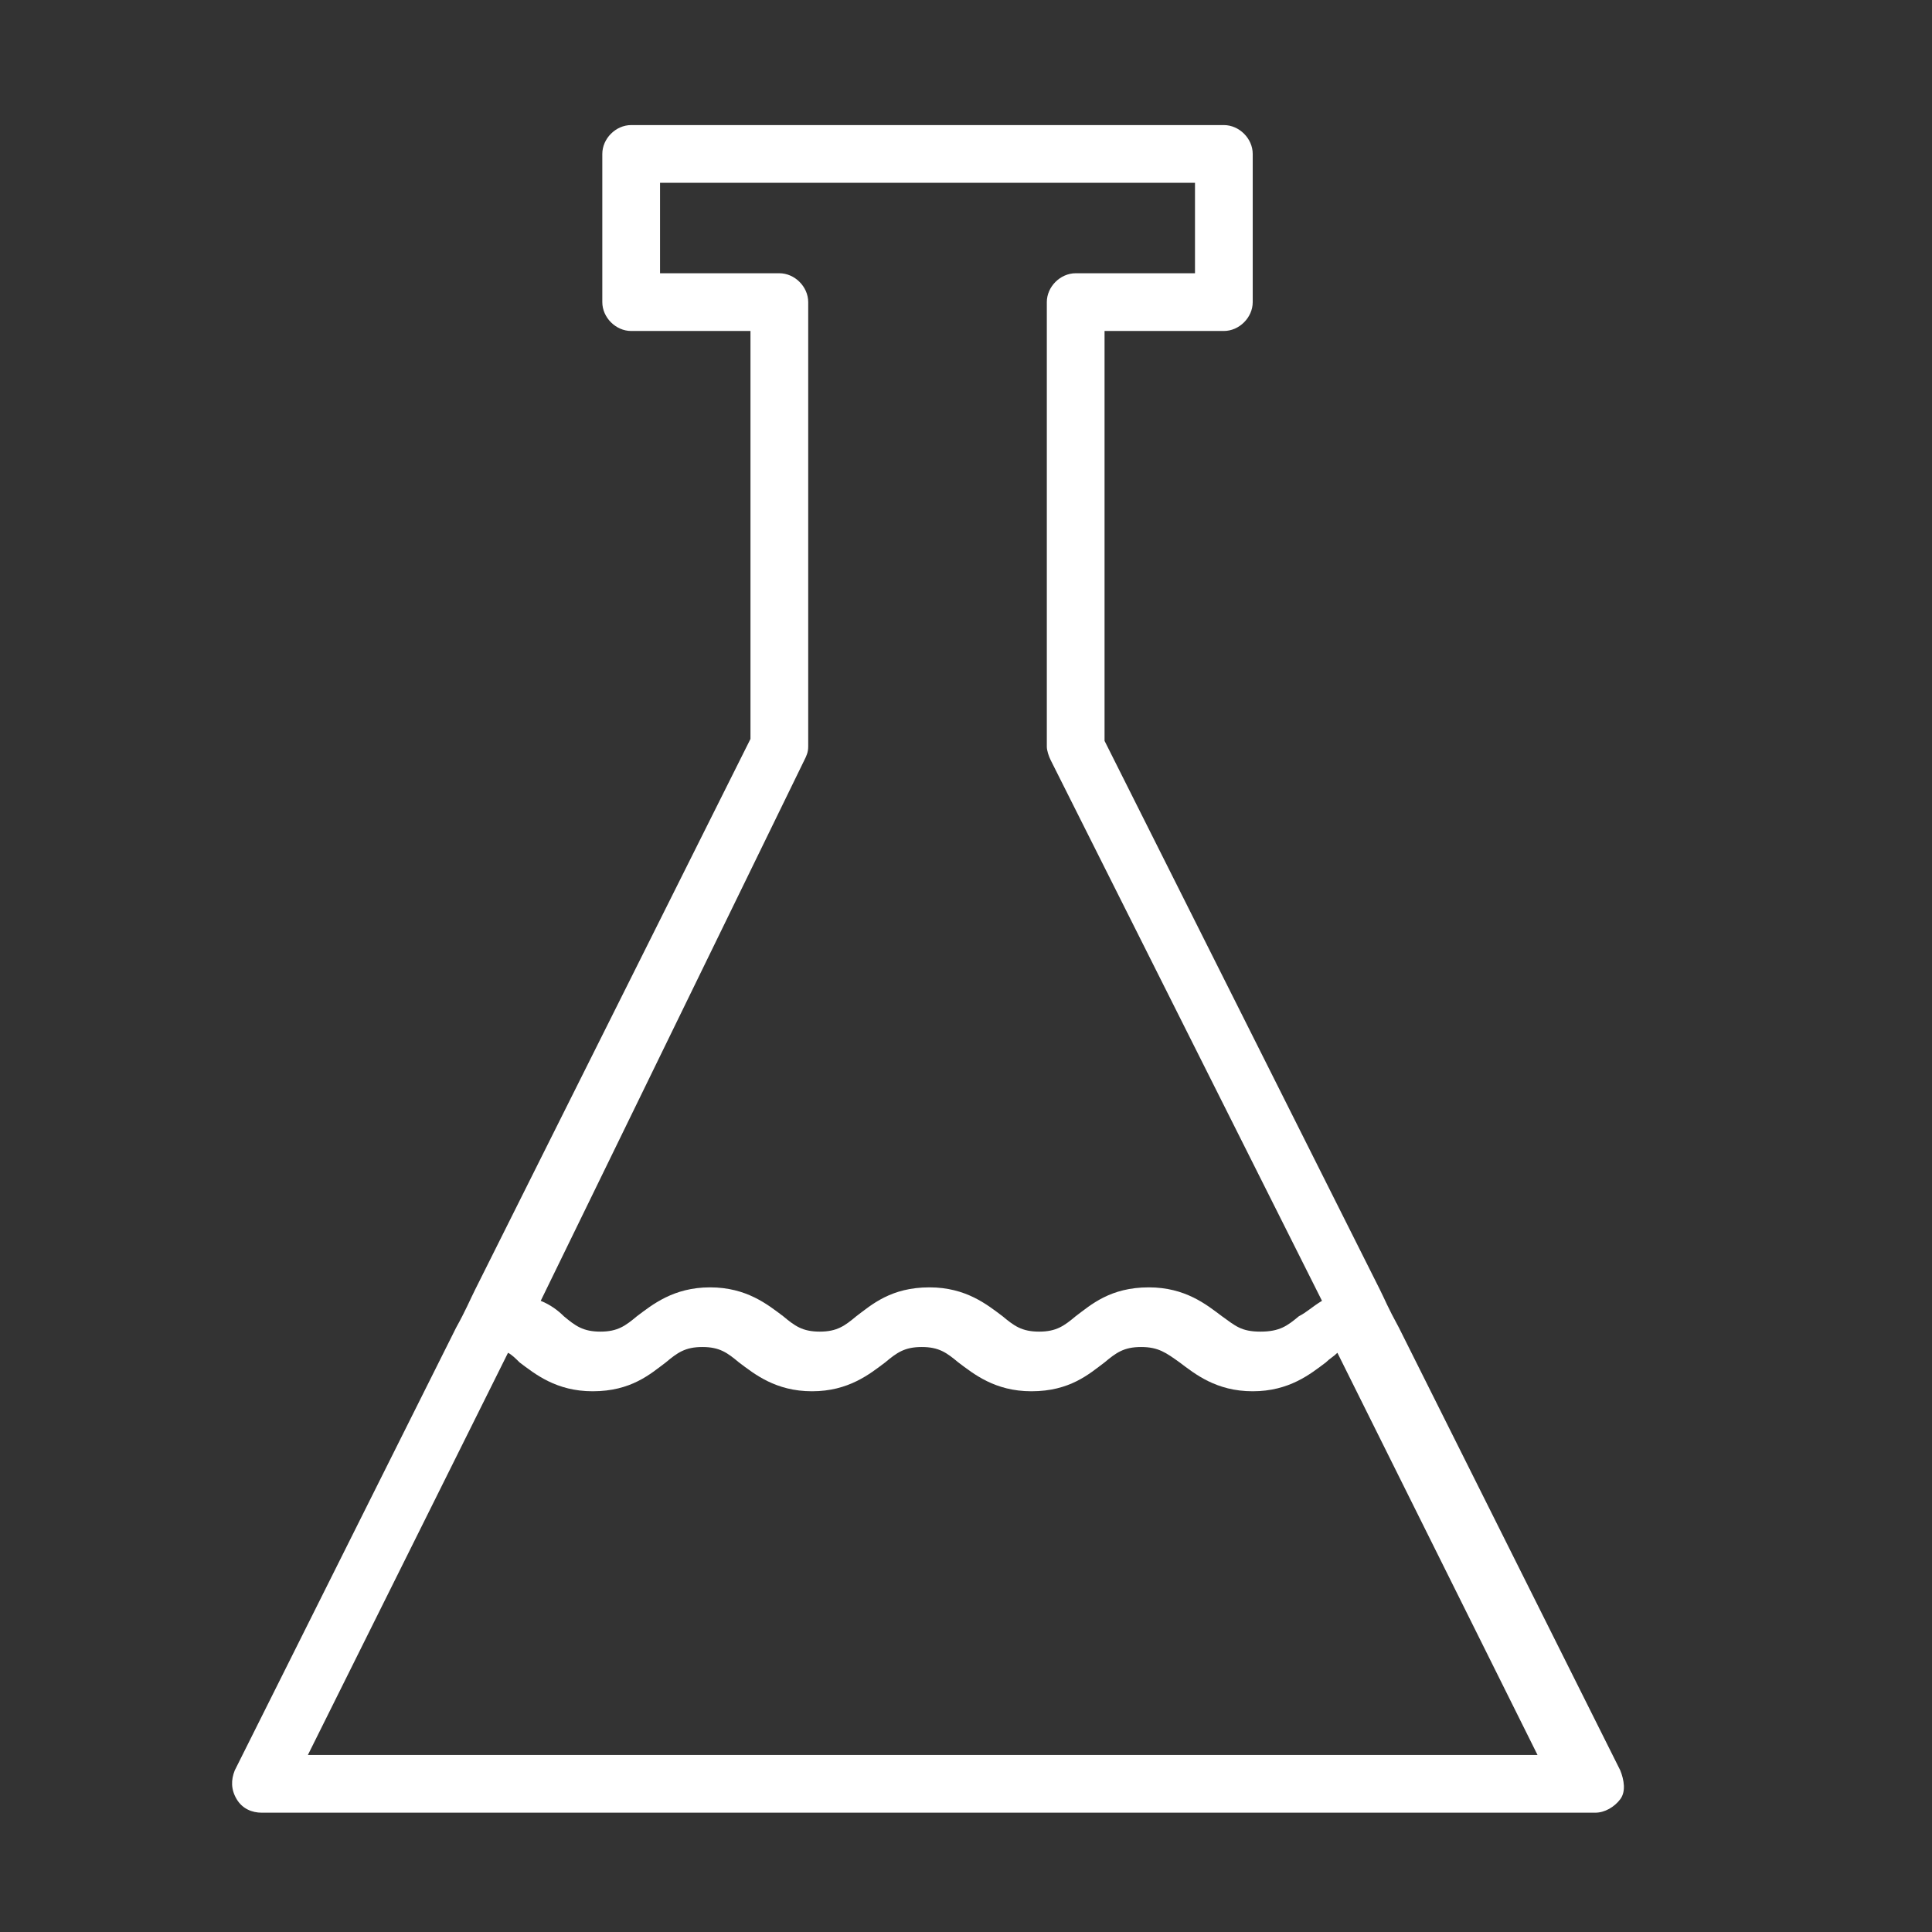
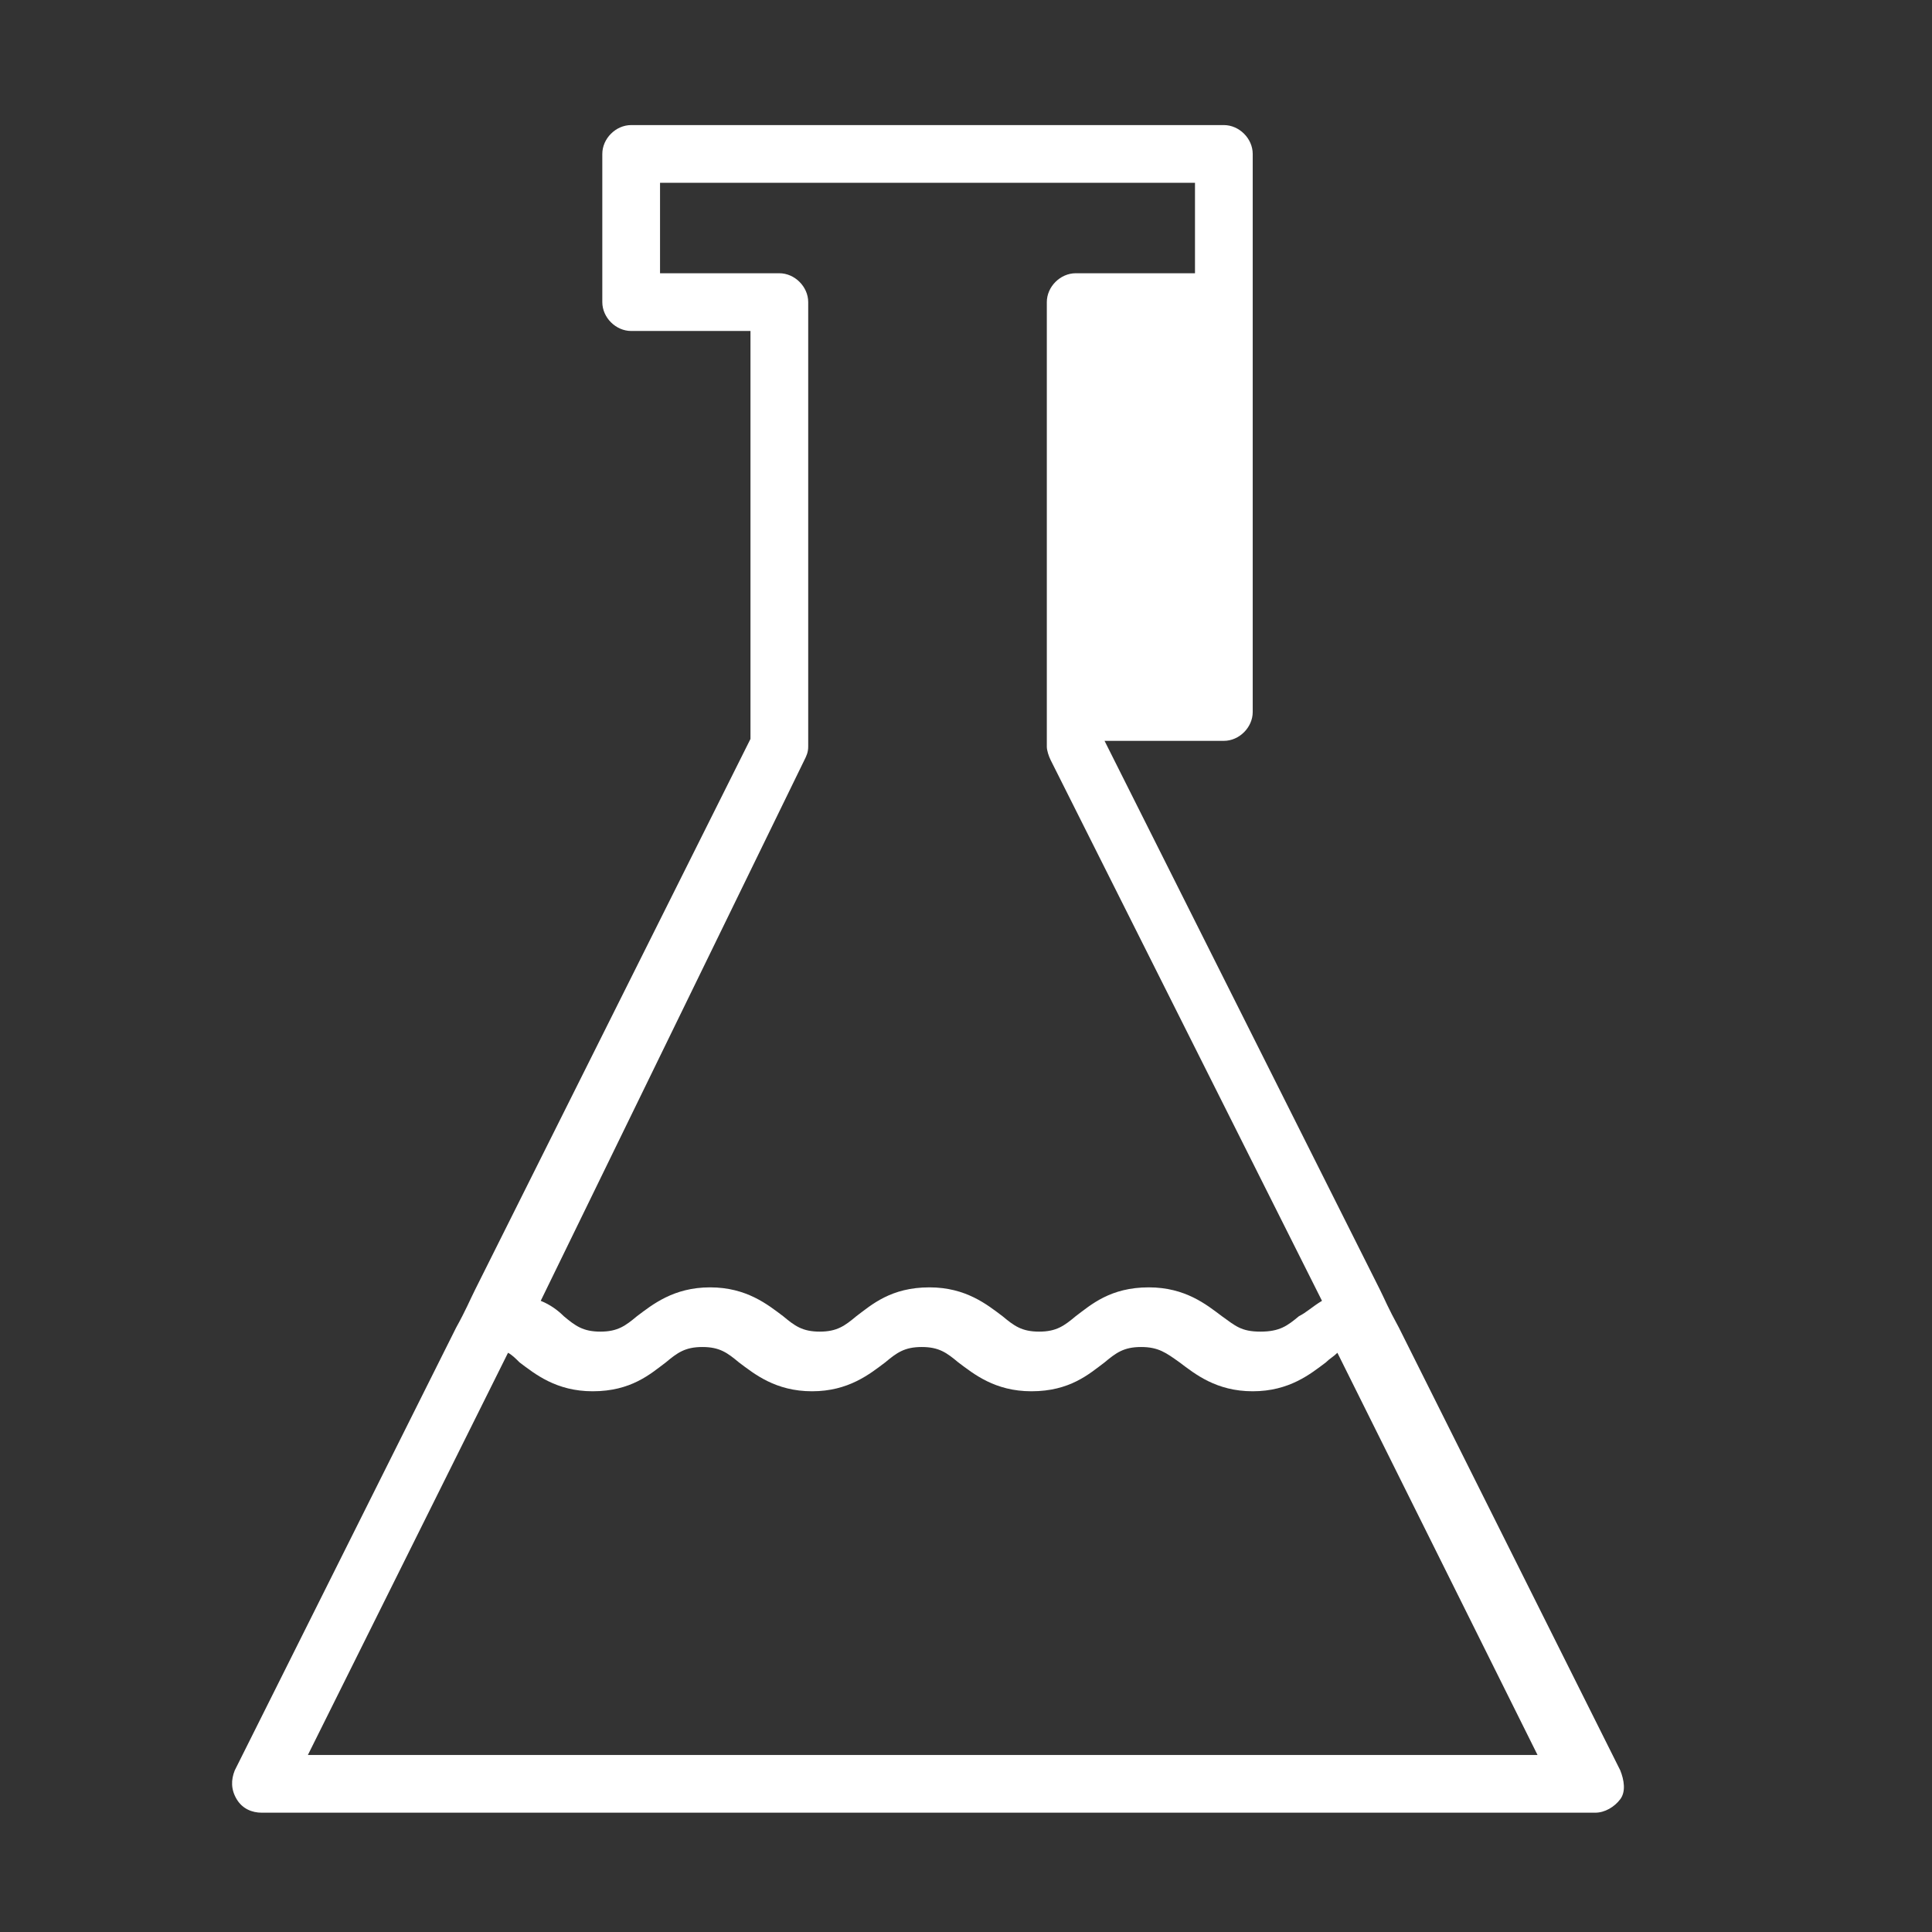
<svg xmlns="http://www.w3.org/2000/svg" id="Layer_1" x="0px" y="0px" viewBox="0 0 100.4 100.4" style="enable-background:new 0 0 100.4 100.4;" xml:space="preserve">
  <rect x="0" y="0" width="100.4" height="100.4" fill="#333333" stroke="none" />
  <style type="text/css"> .st0{fill:#FFFFFF;stroke:#2BACE2;stroke-width:0.353;stroke-miterlimit:10;} .st1{fill:#FFFFFF;stroke:#EC2227;stroke-width:0.353;stroke-miterlimit:10;} .st2{fill:#FFFFFF;} </style>
  <g>
    <g>
      <g>
        <path class="st0" d="M100,6.7" />
        <path class="st0" d="M100,13.3" />
        <path class="st0" d="M100,20" />
        <path class="st0" d="M100,26.7" />
        <path class="st0" d="M100,33.3" />
-         <path class="st0" d="M100,40" />
        <path class="st0" d="M100,46.7" />
        <path class="st0" d="M100,53.3" />
        <path class="st0" d="M100,60" />
        <path class="st0" d="M100,66.7" />
        <path class="st0" d="M100,73.3" />
        <path class="st0" d="M100,80" />
-         <path class="st0" d="M100,86.7" />
-         <path class="st0" d="M100,93.3" />
        <path class="st0" d="M100,100" />
      </g>
      <path class="st1" d="M100,6.7" />
      <path class="st1" d="M100,93.3" />
    </g>
  </g>
-   <path class="st2" d="M84.2,92L72.7,69c-0.6-1.1-0.7-1.4-1-2L57.4,38.5V17.2h6.2c0.8,0,1.5-0.7,1.5-1.5V8c0-0.8-0.7-1.5-1.5-1.5H32.8 c-0.8,0-1.5,0.7-1.5,1.5v7.7c0,0.8,0.7,1.5,1.5,1.5H39v21.2L24.7,67c-0.3,0.6-0.5,1.1-1,2L12.2,92c-0.2,0.5-0.2,1,0.1,1.5 s0.8,0.7,1.3,0.7h69.3c0.5,0,1-0.3,1.3-0.7S84.4,92.5,84.2,92z M41.8,39.5c0.1-0.2,0.2-0.4,0.2-0.7V15.7c0-0.8-0.7-1.5-1.5-1.5h-6.2 V9.5h27.8v4.7h-6.2c-0.8,0-1.5,0.7-1.5,1.5v23.1c0,0.2,0.1,0.5,0.2,0.7l14.1,28.1c-0.5,0.3-0.8,0.6-1.2,0.8c-0.6,0.5-1,0.8-2,0.8 s-1.3-0.3-2-0.8c-0.8-0.6-1.9-1.5-3.8-1.5c-2,0-3,0.9-3.8,1.5c-0.6,0.5-1,0.8-1.9,0.8s-1.3-0.3-1.9-0.8c-0.8-0.6-1.9-1.5-3.8-1.5 c-2,0-3,0.9-3.8,1.5c-0.6,0.5-1,0.8-1.9,0.8s-1.3-0.3-1.9-0.8c-0.8-0.6-1.9-1.5-3.8-1.5s-3,0.9-3.8,1.5c-0.6,0.5-1,0.8-1.9,0.8 s-1.3-0.3-1.9-0.8c-0.3-0.3-0.7-0.6-1.2-0.8L41.8,39.5z M16,91.2l10.4-20.9c0.2,0.1,0.4,0.3,0.6,0.5c0.8,0.6,1.9,1.5,3.8,1.5 c2,0,3-0.9,3.8-1.5c0.6-0.5,1-0.8,1.9-0.8s1.3,0.3,1.9,0.8c0.8,0.6,1.9,1.5,3.8,1.5s3-0.9,3.8-1.5c0.6-0.5,1-0.8,1.9-0.8 s1.3,0.3,1.9,0.8c0.8,0.6,1.9,1.5,3.8,1.5c2,0,3-0.9,3.8-1.5c0.6-0.5,1-0.8,1.9-0.8s1.3,0.3,2,0.8c0.8,0.6,1.9,1.5,3.8,1.5 s3-0.9,3.8-1.5c0.2-0.2,0.4-0.3,0.6-0.5l10.4,20.9H16z" />
+   <path class="st2" d="M84.2,92L72.7,69c-0.6-1.1-0.7-1.4-1-2L57.4,38.5h6.2c0.8,0,1.5-0.7,1.5-1.5V8c0-0.8-0.7-1.5-1.5-1.5H32.8 c-0.8,0-1.5,0.7-1.5,1.5v7.7c0,0.8,0.7,1.5,1.5,1.5H39v21.2L24.7,67c-0.3,0.6-0.5,1.1-1,2L12.2,92c-0.2,0.5-0.2,1,0.1,1.5 s0.8,0.7,1.3,0.7h69.3c0.5,0,1-0.3,1.3-0.7S84.4,92.5,84.2,92z M41.8,39.5c0.1-0.2,0.2-0.4,0.2-0.7V15.7c0-0.8-0.7-1.5-1.5-1.5h-6.2 V9.5h27.8v4.7h-6.2c-0.8,0-1.5,0.7-1.5,1.5v23.1c0,0.2,0.1,0.5,0.2,0.7l14.1,28.1c-0.5,0.3-0.8,0.6-1.2,0.8c-0.6,0.5-1,0.8-2,0.8 s-1.3-0.3-2-0.8c-0.8-0.6-1.9-1.5-3.8-1.5c-2,0-3,0.9-3.8,1.5c-0.6,0.5-1,0.8-1.9,0.8s-1.3-0.3-1.9-0.8c-0.8-0.6-1.9-1.5-3.8-1.5 c-2,0-3,0.9-3.8,1.5c-0.6,0.5-1,0.8-1.9,0.8s-1.3-0.3-1.9-0.8c-0.8-0.6-1.9-1.5-3.8-1.5s-3,0.9-3.8,1.5c-0.6,0.5-1,0.8-1.9,0.8 s-1.3-0.3-1.9-0.8c-0.3-0.3-0.7-0.6-1.2-0.8L41.8,39.5z M16,91.2l10.4-20.9c0.2,0.1,0.4,0.3,0.6,0.5c0.8,0.6,1.9,1.5,3.8,1.5 c2,0,3-0.9,3.8-1.5c0.6-0.5,1-0.8,1.9-0.8s1.3,0.3,1.9,0.8c0.8,0.6,1.9,1.5,3.8,1.5s3-0.9,3.8-1.5c0.6-0.5,1-0.8,1.9-0.8 s1.3,0.3,1.9,0.8c0.8,0.6,1.9,1.5,3.8,1.5c2,0,3-0.9,3.8-1.5c0.6-0.5,1-0.8,1.9-0.8s1.3,0.3,2,0.8c0.8,0.6,1.9,1.5,3.8,1.5 s3-0.9,3.8-1.5c0.2-0.2,0.4-0.3,0.6-0.5l10.4,20.9H16z" />
</svg>